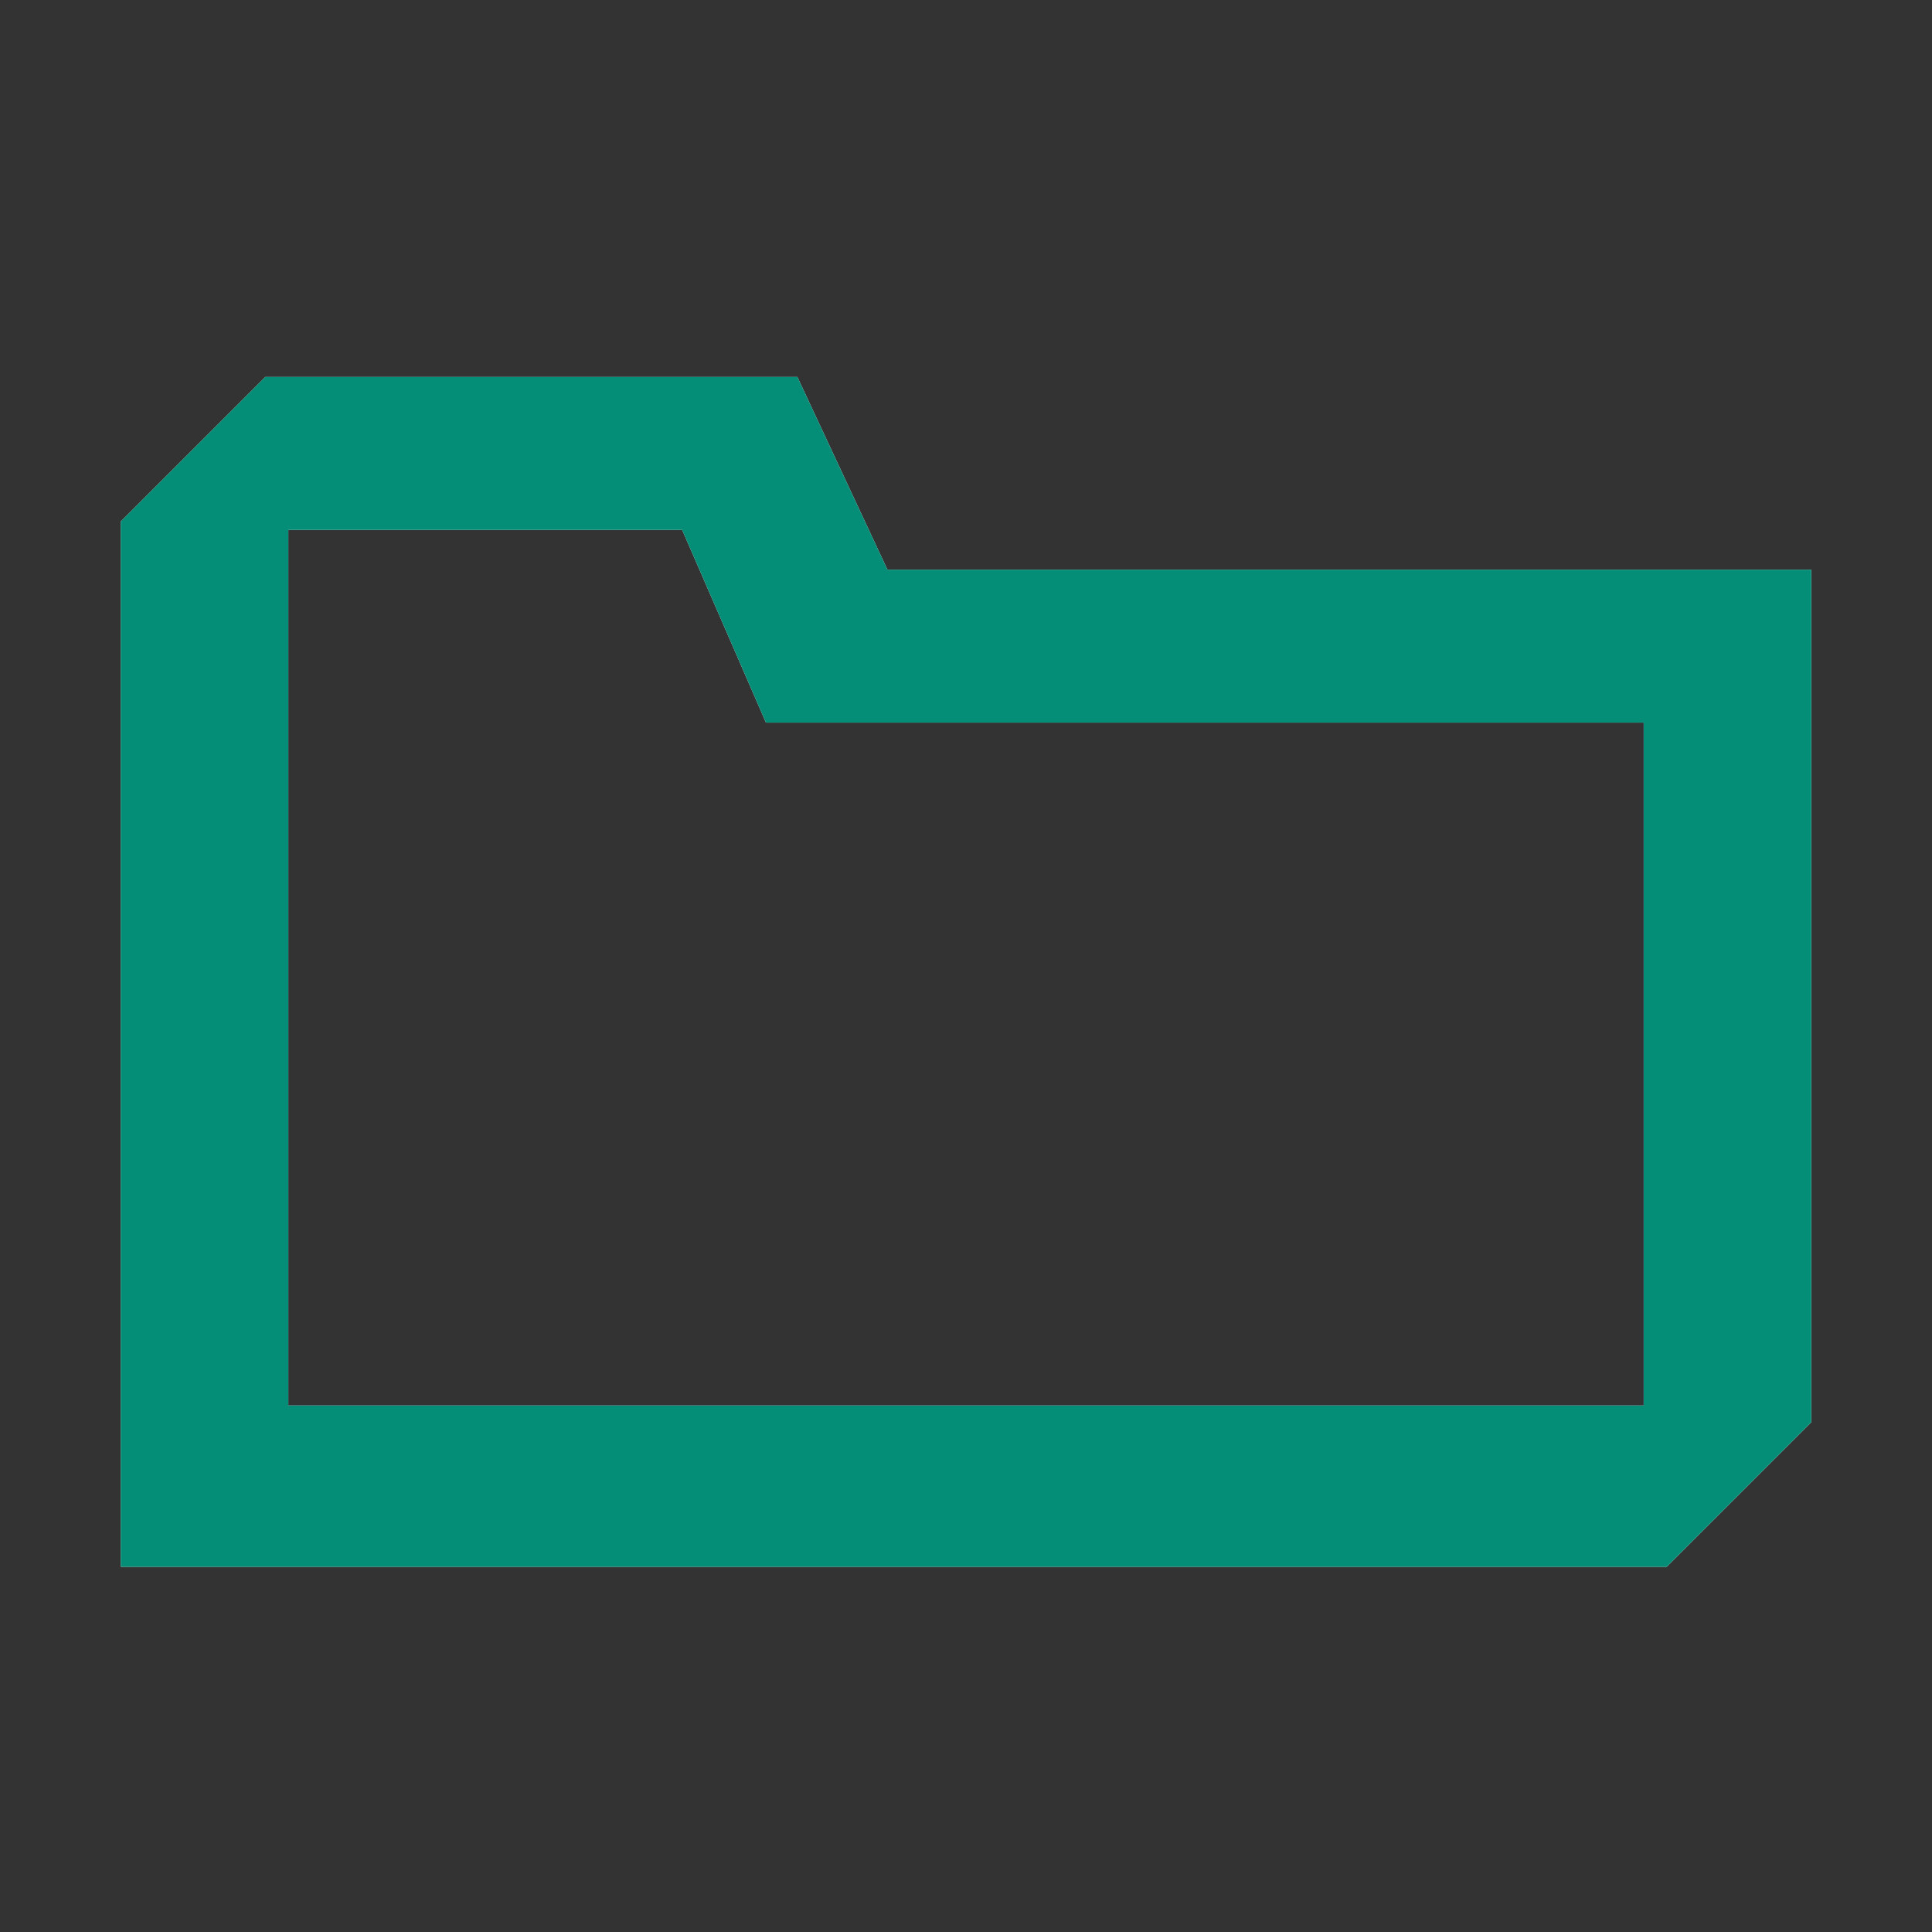
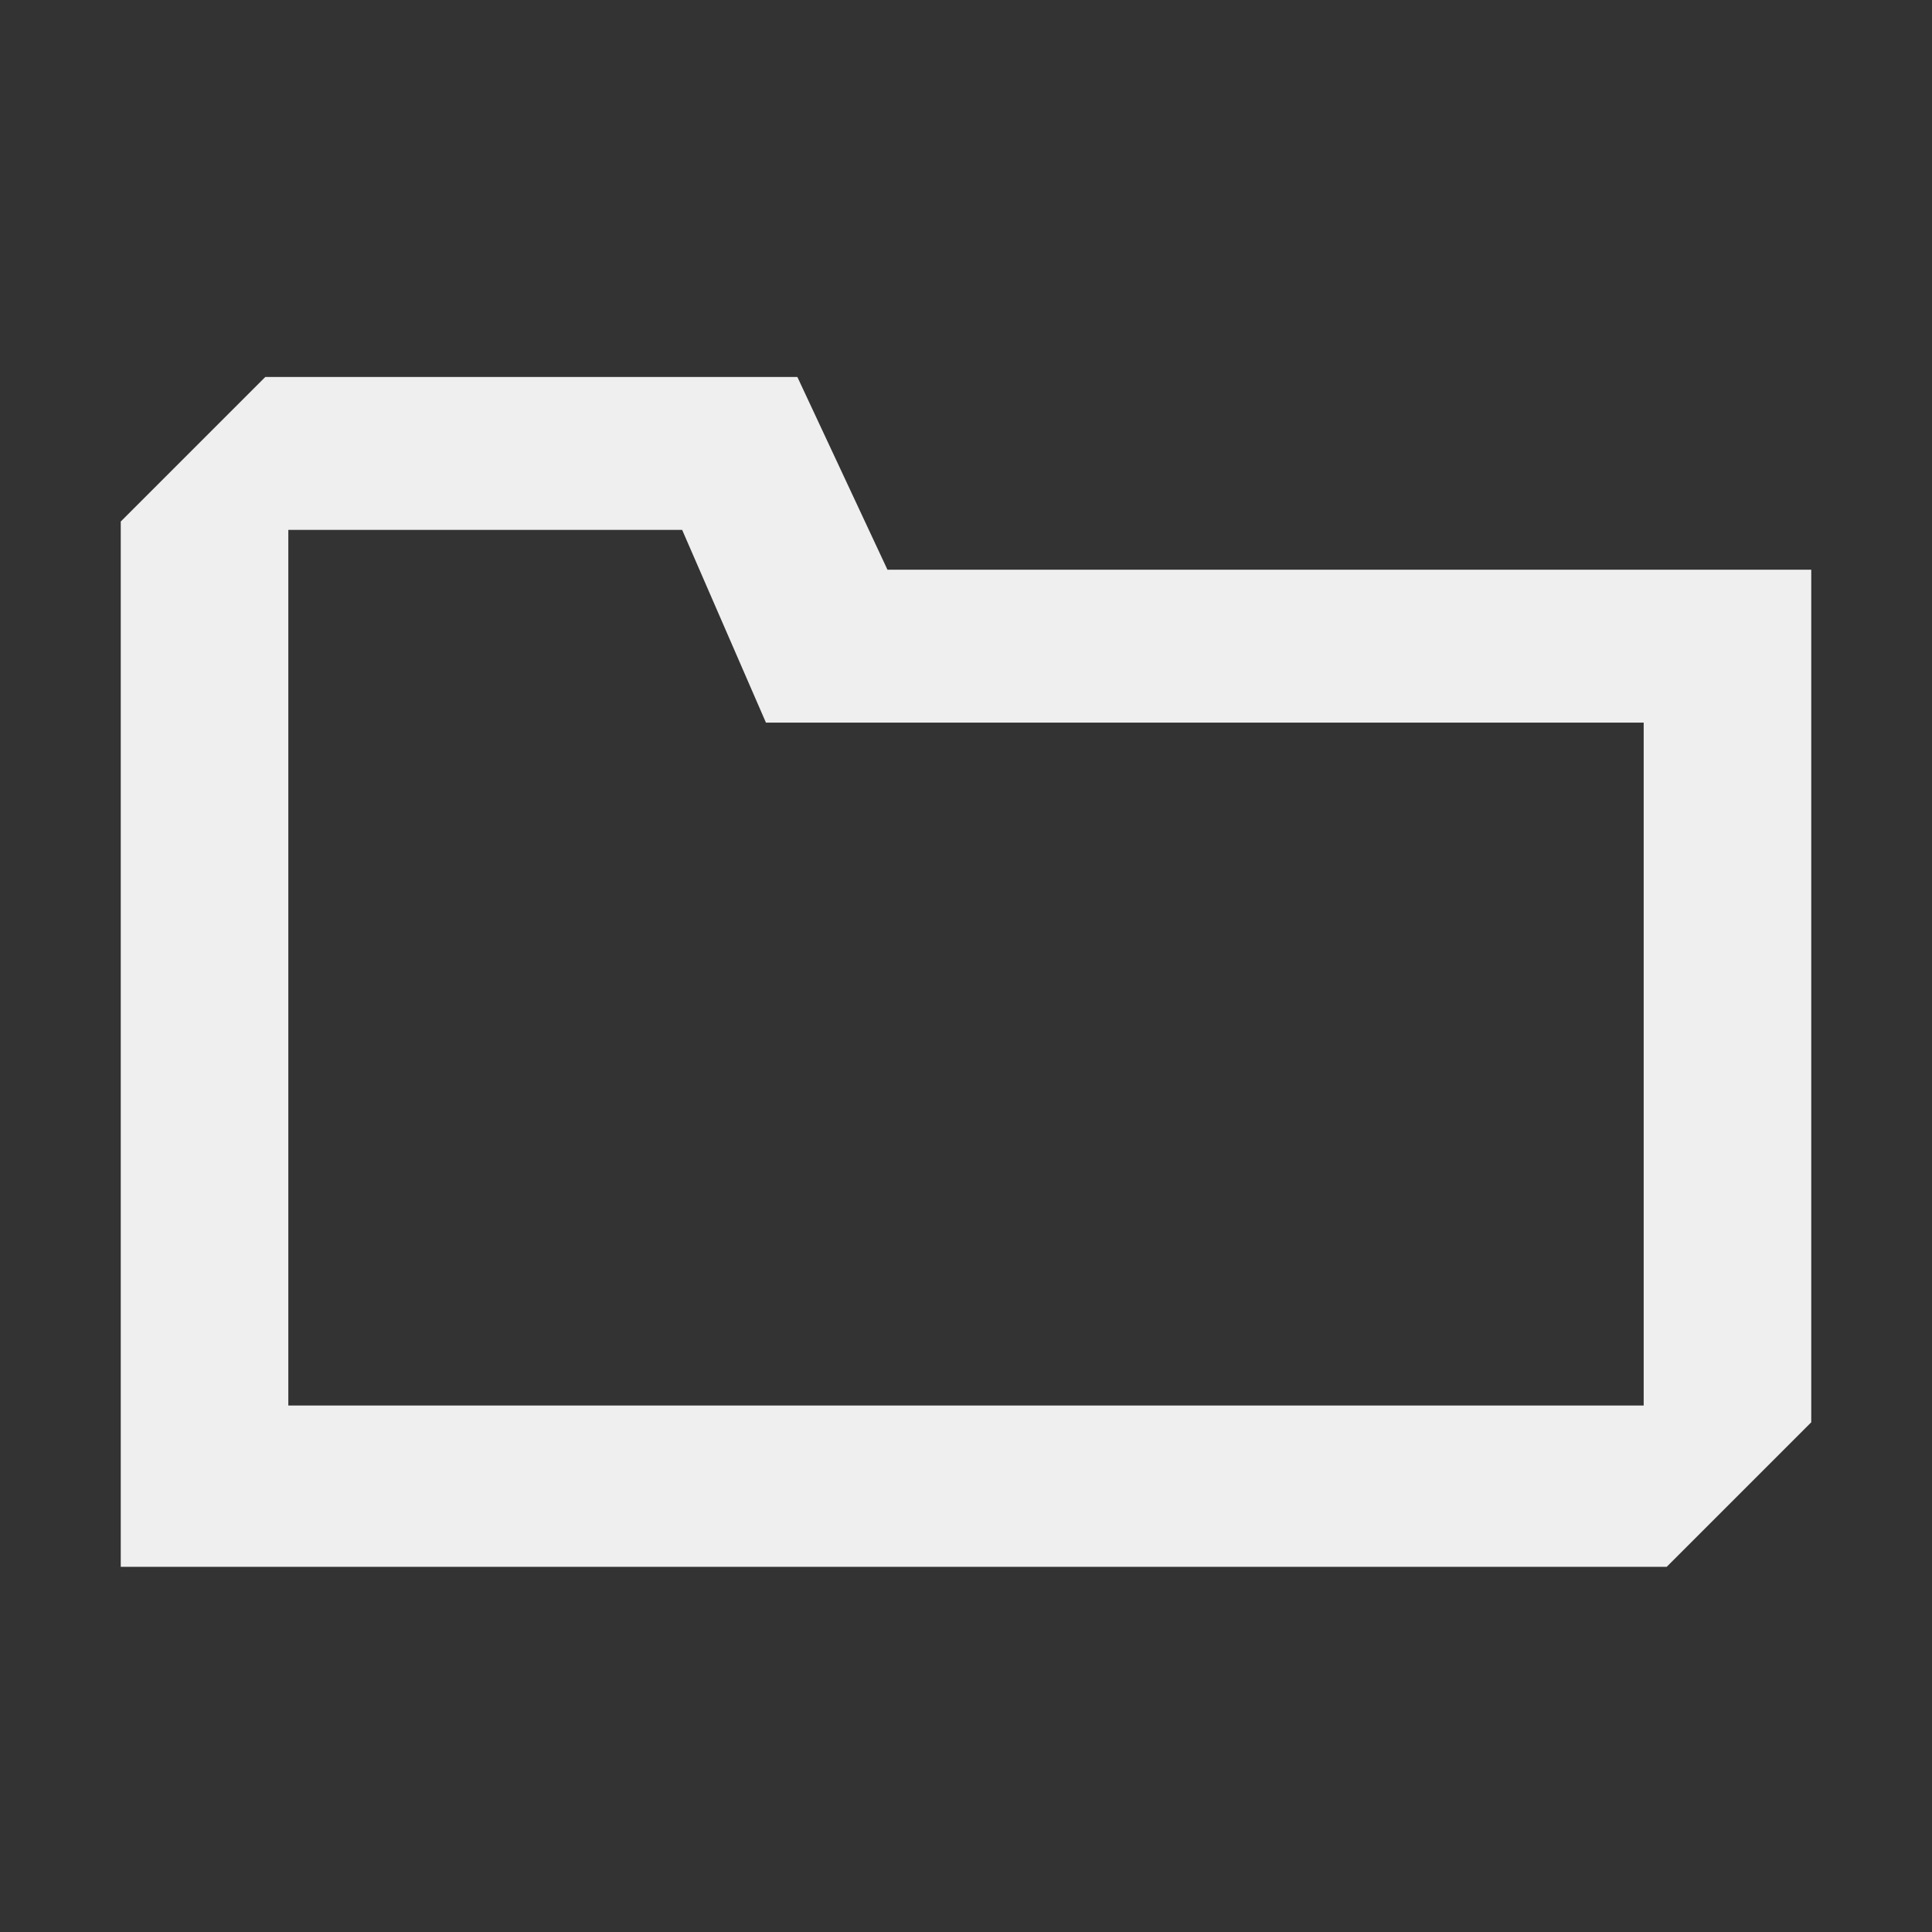
<svg xmlns="http://www.w3.org/2000/svg" width="64" height="64" viewBox="0 0 64 64" fill="none">
  <rect x="0" y="0" width="64" height="64" fill="#333333" stroke="none" />
  <g opacity="0.92">
    <path d="M29.398 18.872L26.414 12.488H8.788L4 17.276V51.903H55.212L60 47.115V18.872H29.398ZM54.449 46.56H9.551V17.553H22.597L25.373 23.938H54.449V46.56Z" fill="white" />
    <g style="mix-blend-mode:multiply">
-       <path d="M9.551 46.56V17.553H22.597L25.373 23.938H54.449V46.56H9.551ZM4 51.903H55.212L60 47.115V18.872H29.398L26.414 12.488H8.788L4 17.276V51.903Z" fill="#01967D" />
-     </g>
+       </g>
  </g>
</svg>